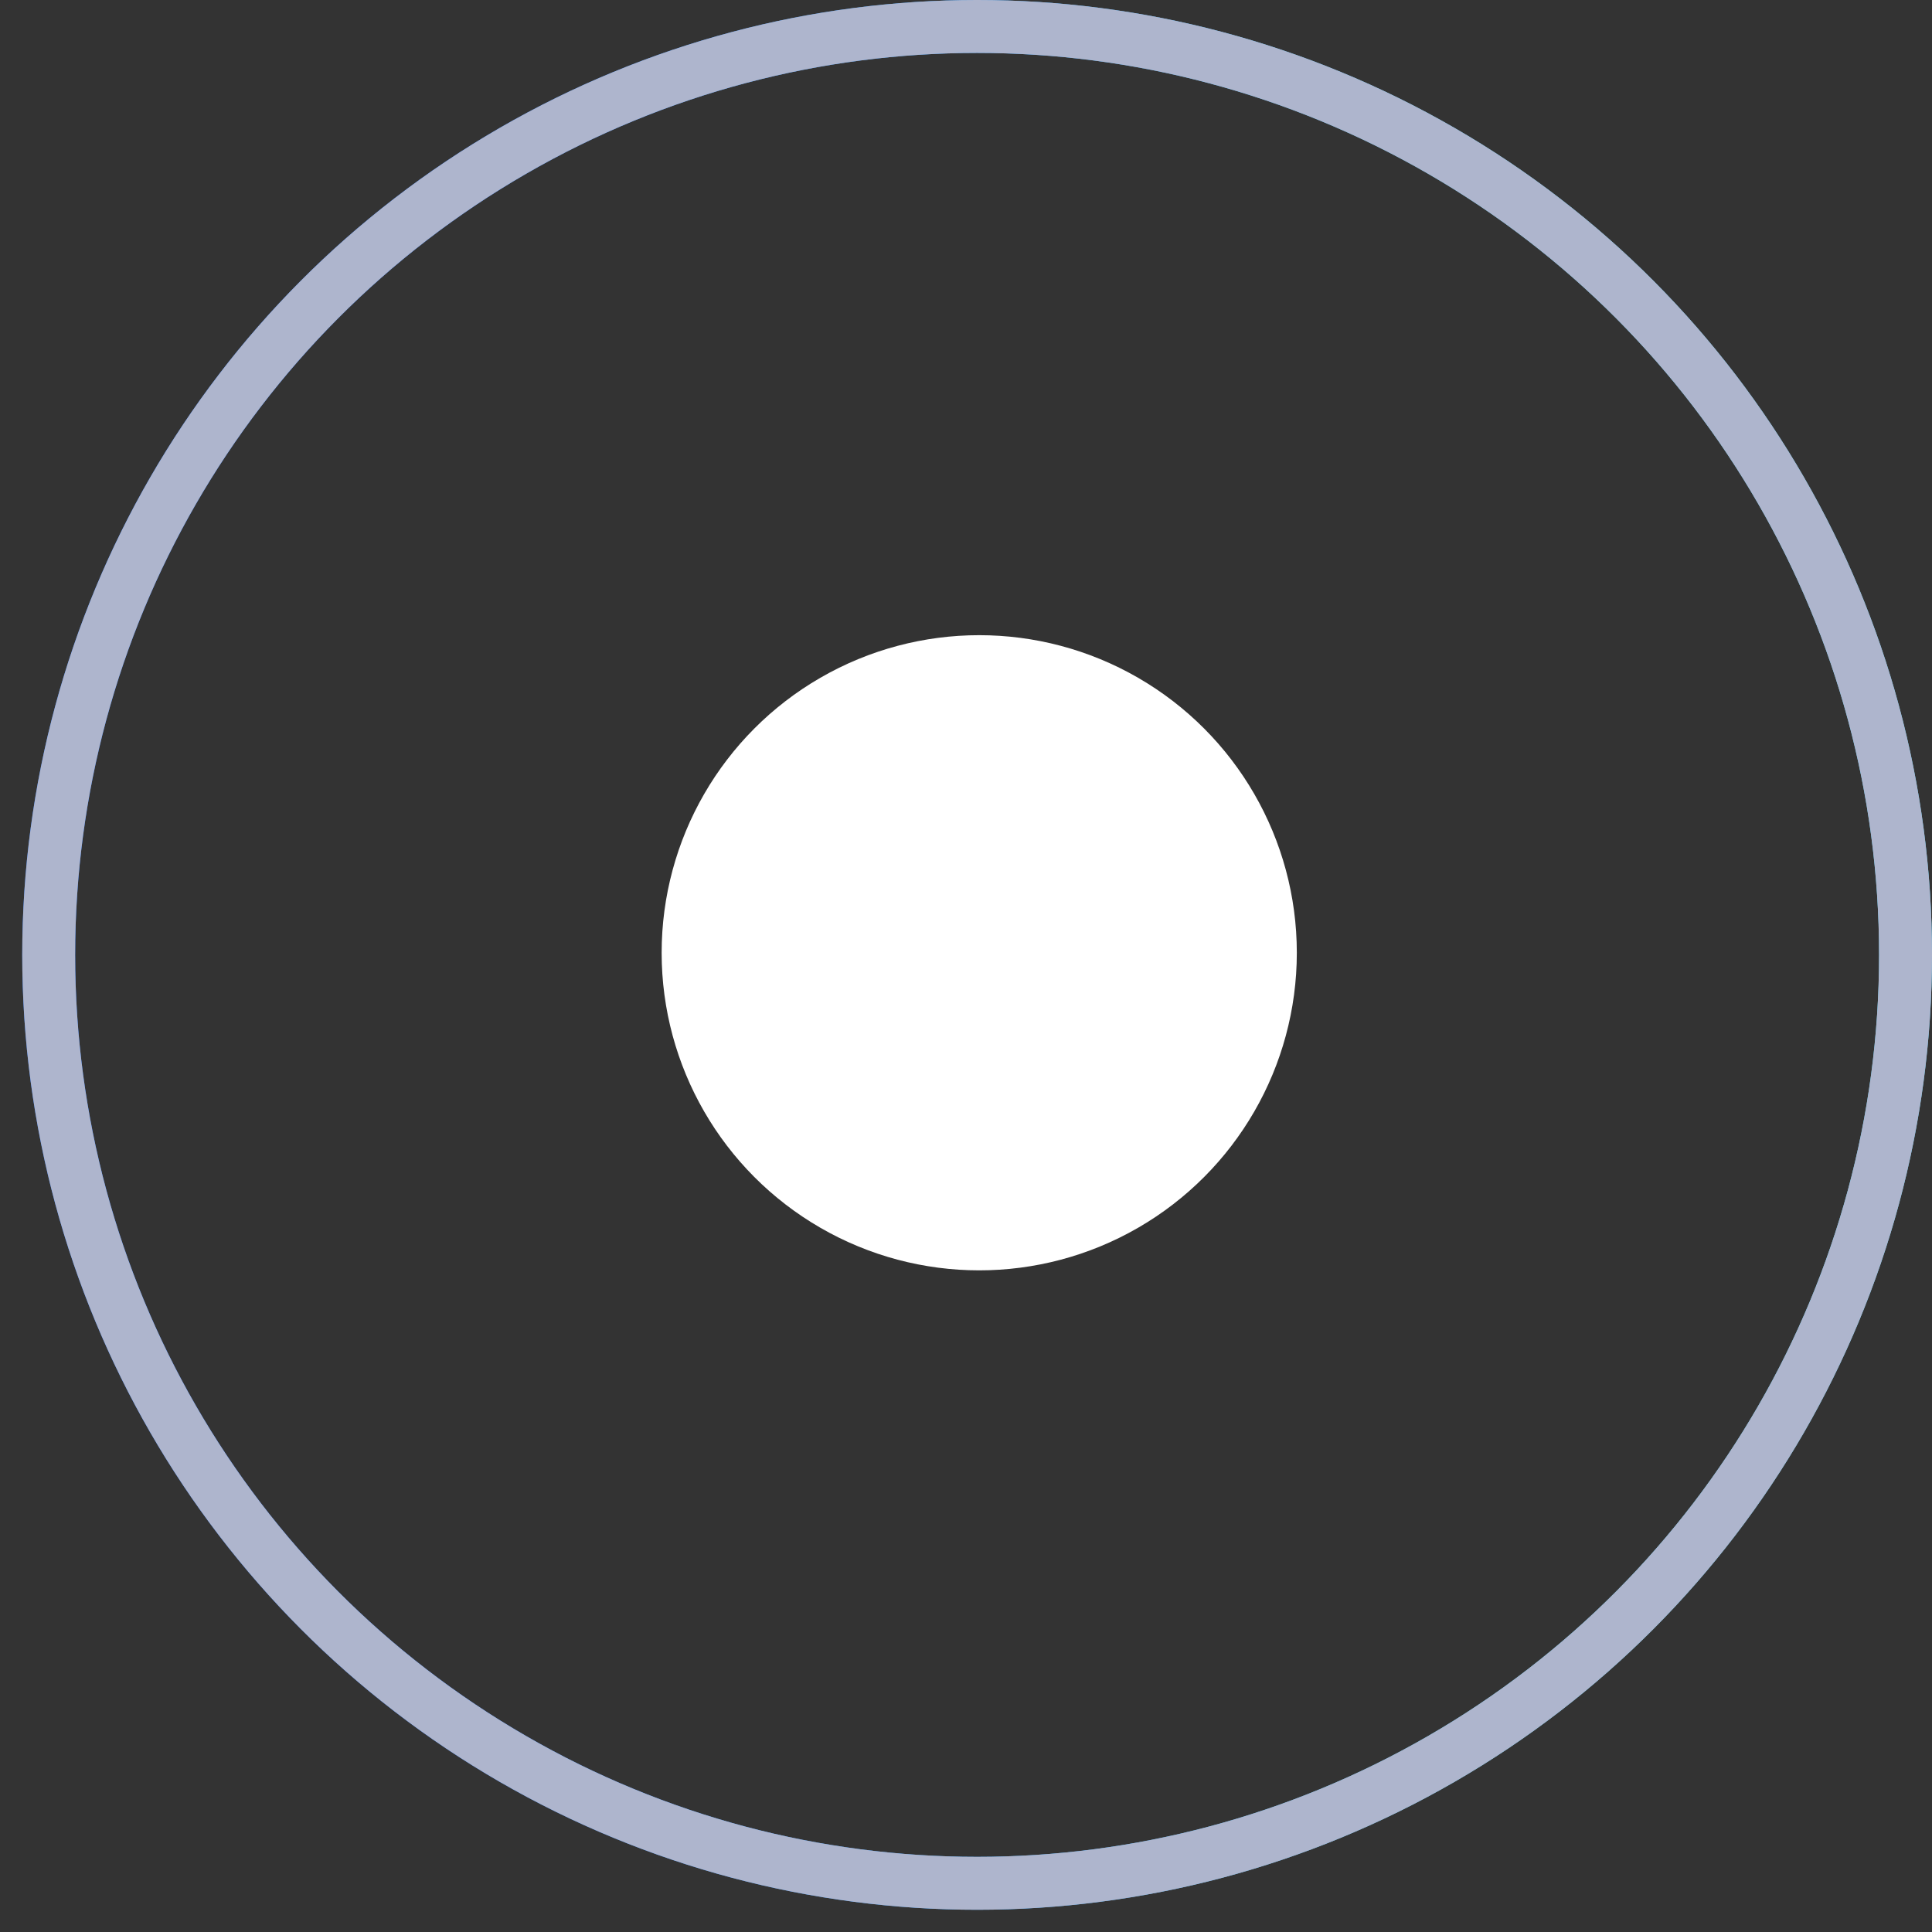
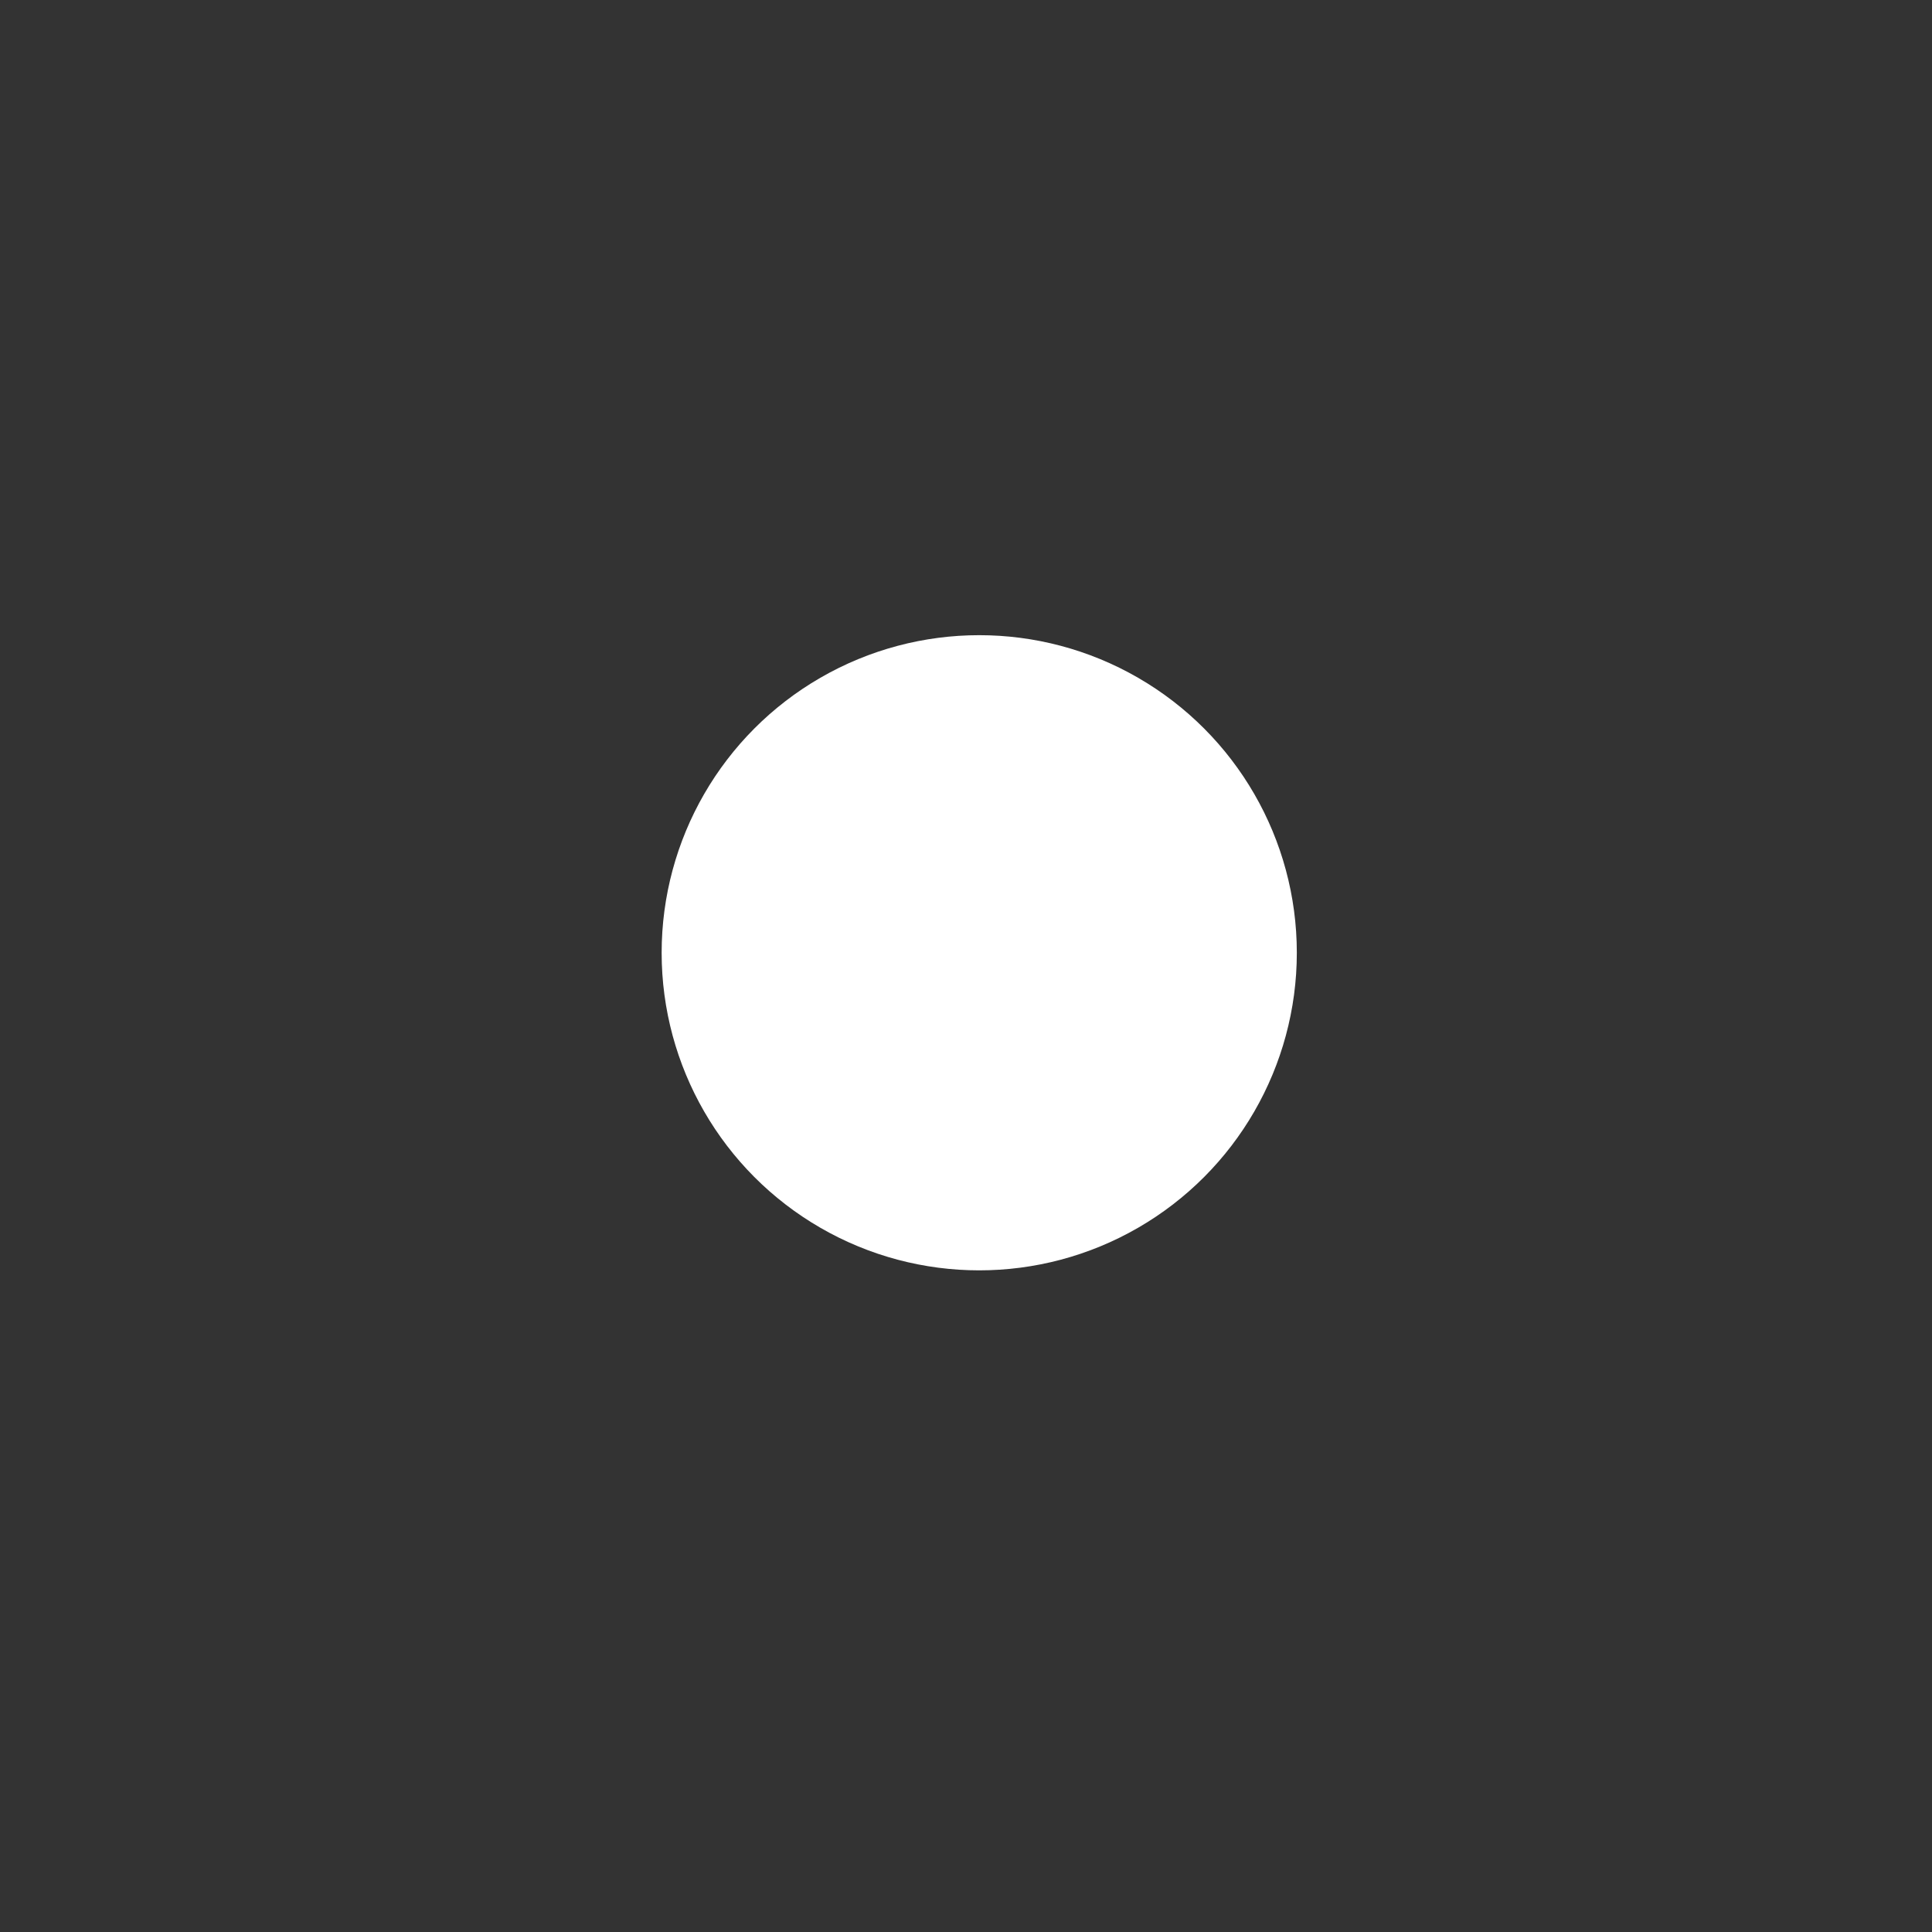
<svg xmlns="http://www.w3.org/2000/svg" width="73" height="73" viewBox="0 0 73 73" fill="none">
  <rect x="0" y="0" width="73" height="73" fill="#333333" stroke="none" />
-   <circle cx="36.92" cy="36.08" r="35.08" stroke="url(#paint0_linear)" stroke-width="2" />
-   <circle cx="36.92" cy="36.08" r="35.08" stroke="#AEB5CD" stroke-width="2" />
  <circle cx="37" cy="36" r="12" fill="white" />
  <defs>
    <linearGradient id="paint0_linear" x1="15.8" y1="63.8" x2="57.226" y2="64.063" gradientUnits="userSpaceOnUse">
      <stop stop-color="#0D67F9" />
      <stop offset="0.99" stop-color="#4DCBF3" />
    </linearGradient>
  </defs>
</svg>